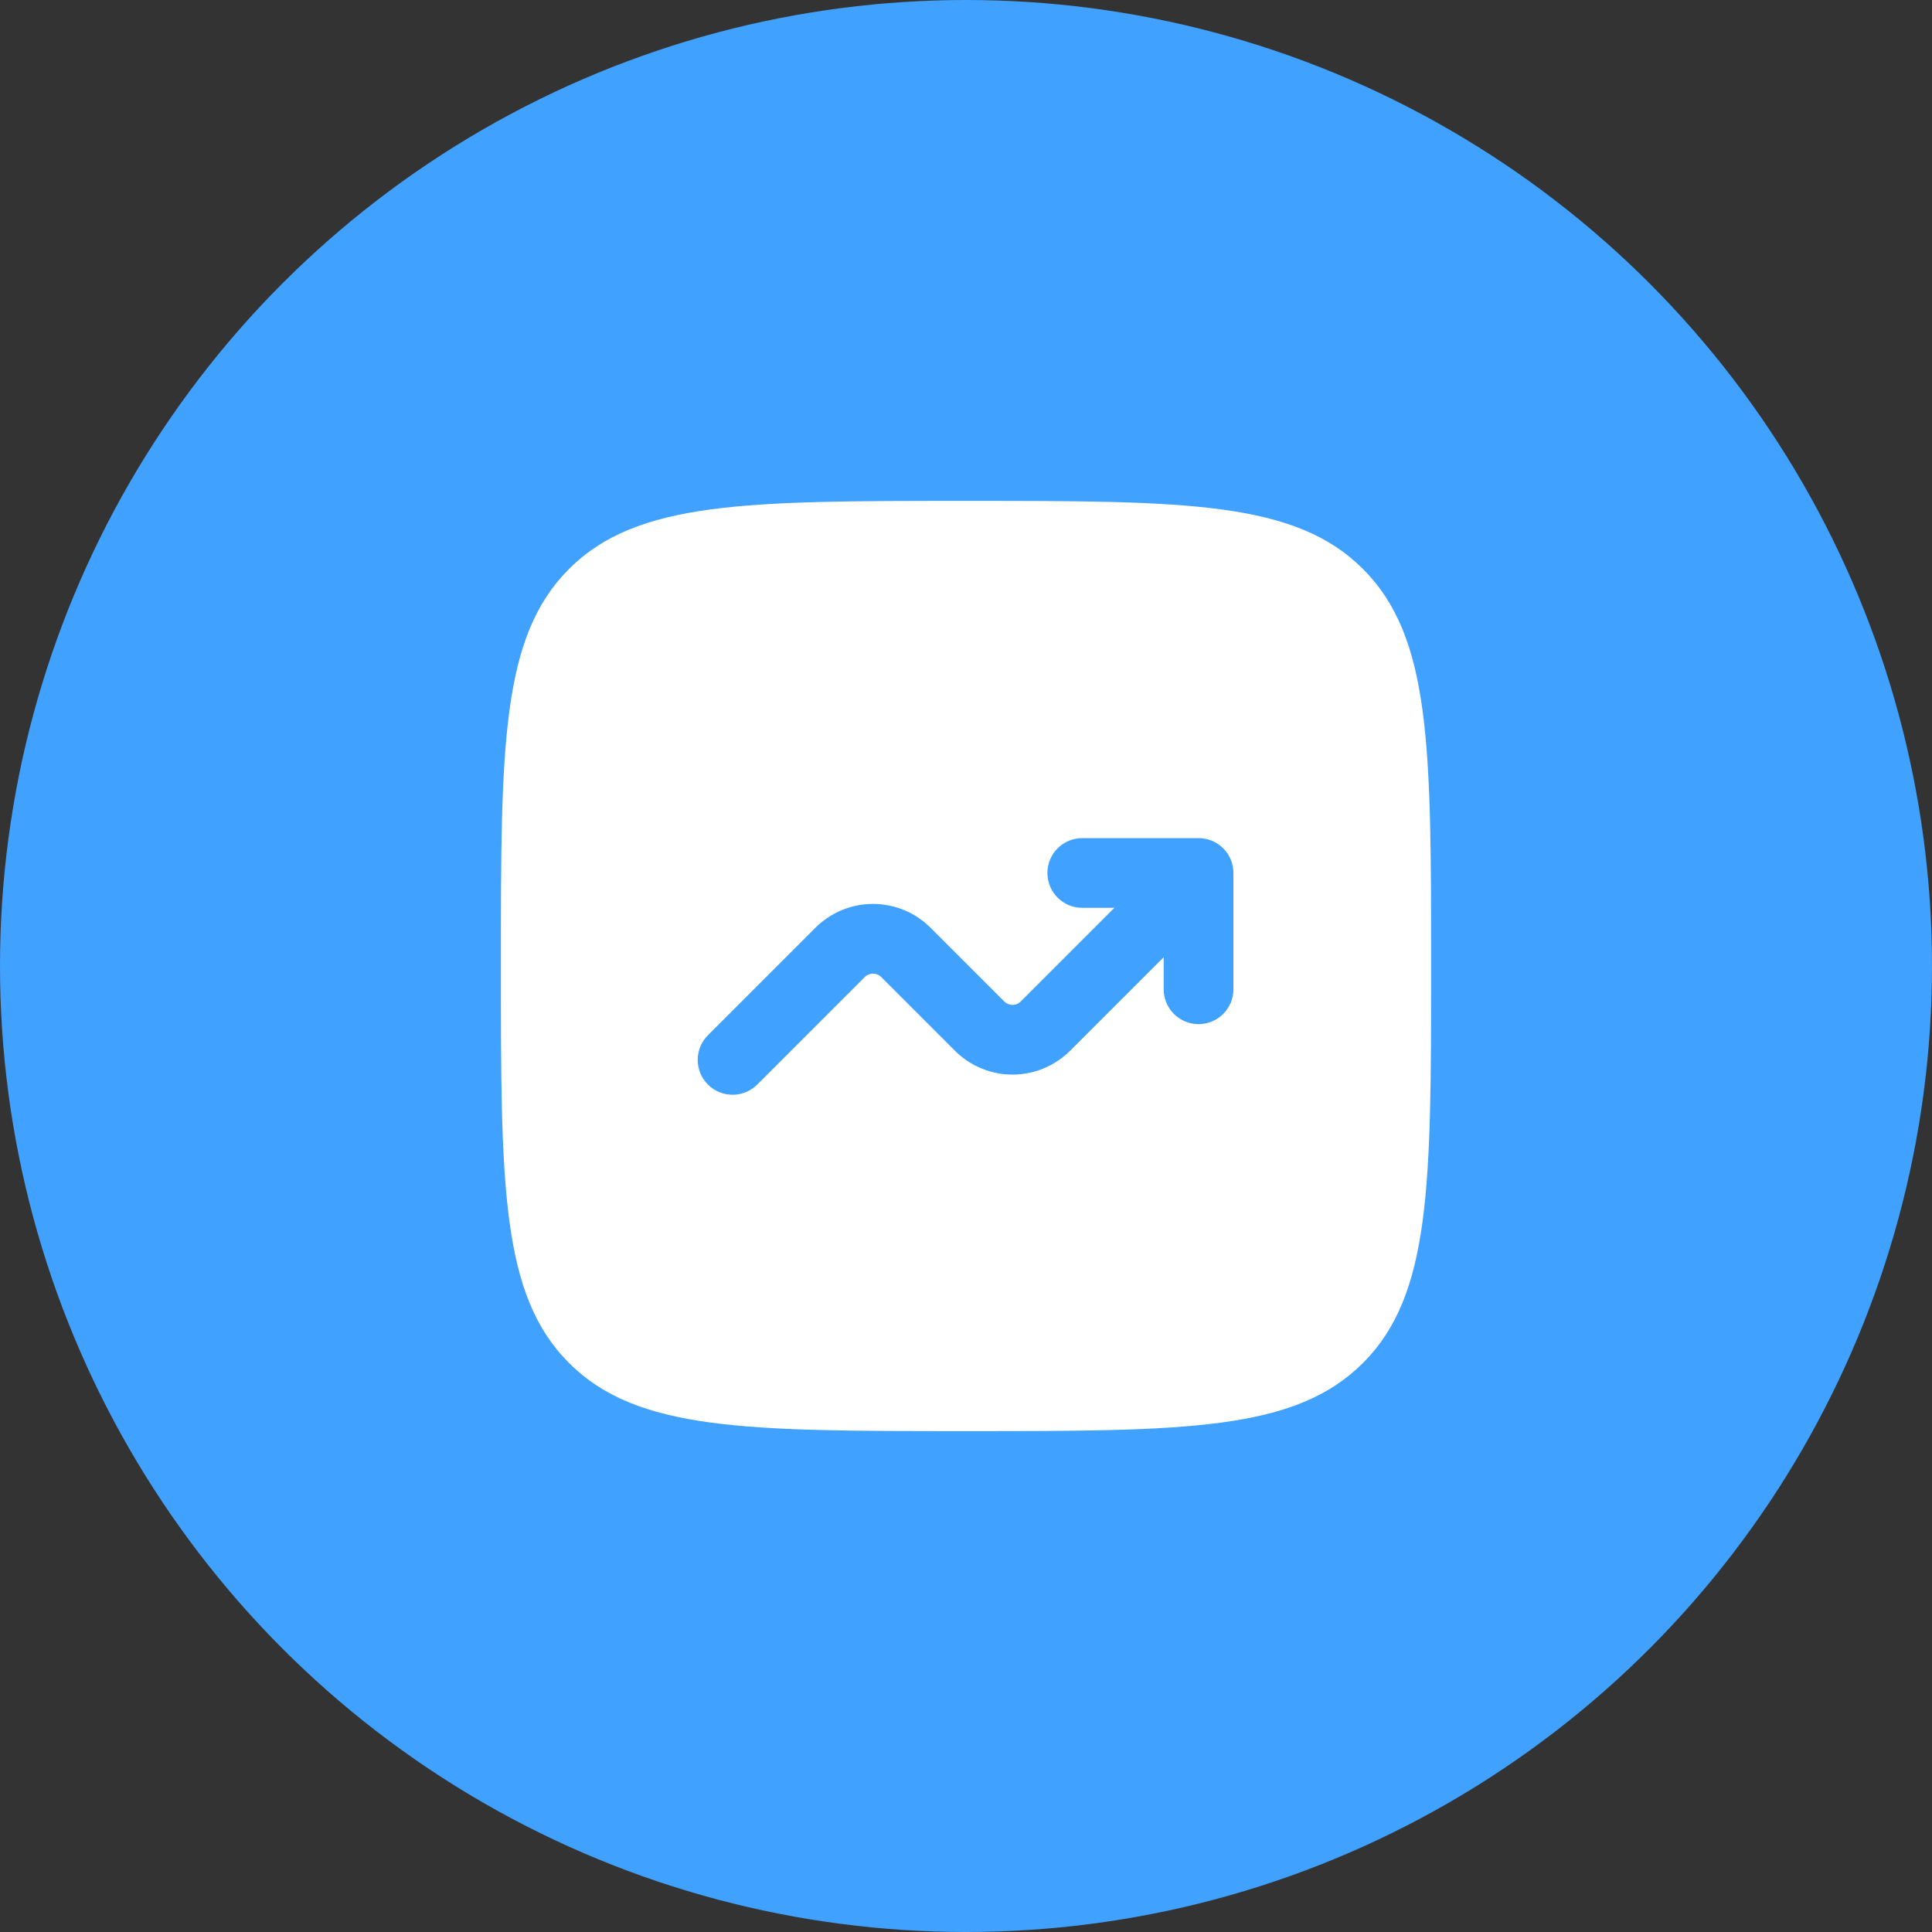
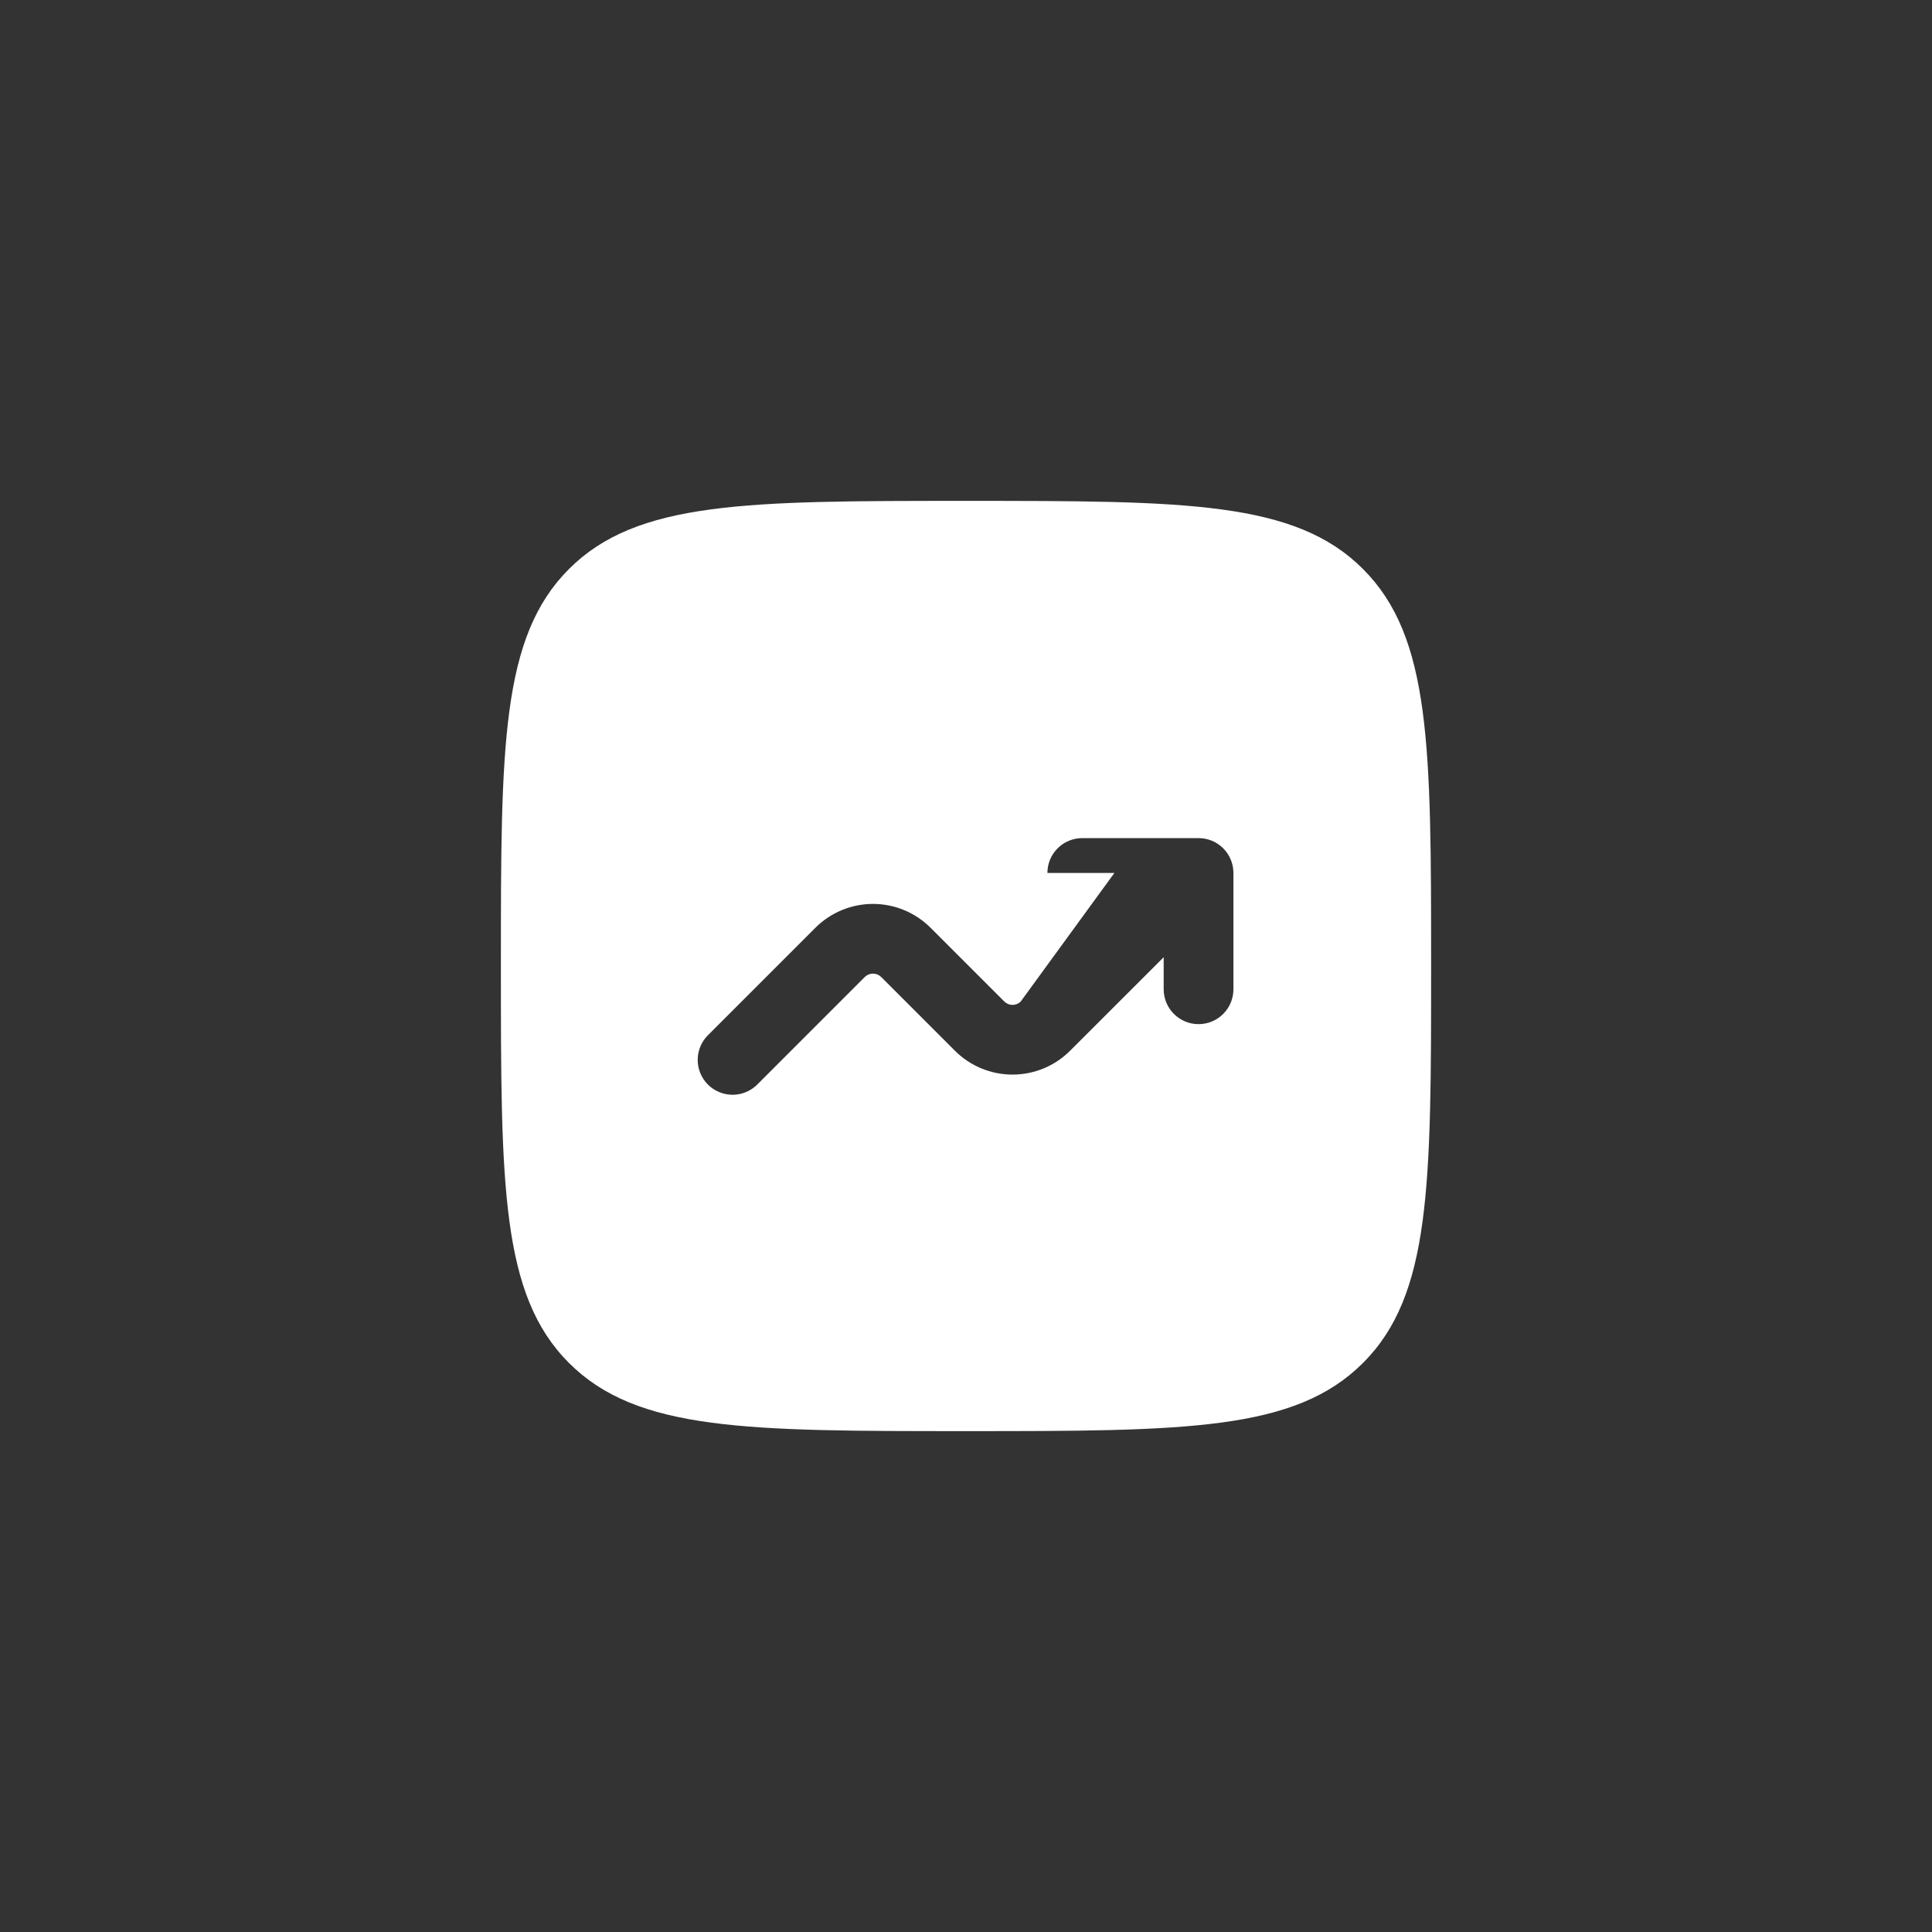
<svg xmlns="http://www.w3.org/2000/svg" width="81" height="81" viewBox="0 0 81 81" fill="none">
  <rect x="0" y="0" width="81" height="81" fill="#333333" stroke="none" />
-   <circle cx="40.5" cy="40.5" r="40.5" fill="#40A1FF" />
-   <path fill-rule="evenodd" clip-rule="evenodd" d="M23.855 23.855C21 26.713 21 31.308 21 40.5C21 49.692 21 54.288 23.855 57.143C26.713 60 31.308 60 40.5 60C49.692 60 54.288 60 57.143 57.143C60 54.29 60 49.692 60 40.5C60 31.308 60 26.712 57.143 23.855C54.29 21 49.692 21 40.5 21C31.308 21 26.712 21 23.855 23.855ZM43.913 36.6C43.913 37.407 44.568 38.062 45.375 38.062H46.721L42.795 41.988C42.75 42.033 42.696 42.069 42.637 42.094C42.578 42.118 42.514 42.131 42.45 42.131C42.386 42.131 42.322 42.118 42.263 42.094C42.204 42.069 42.15 42.033 42.105 41.988L39.012 38.895C38.372 38.256 37.505 37.897 36.6 37.897C35.695 37.897 34.828 38.256 34.188 38.895L29.716 43.367C29.573 43.5 29.458 43.662 29.378 43.841C29.298 44.021 29.255 44.214 29.251 44.411C29.248 44.607 29.284 44.802 29.358 44.984C29.431 45.166 29.541 45.332 29.679 45.471C29.818 45.609 29.984 45.719 30.166 45.792C30.348 45.866 30.543 45.902 30.739 45.899C30.936 45.895 31.129 45.852 31.309 45.772C31.488 45.692 31.65 45.577 31.784 45.434L36.255 40.962C36.3 40.917 36.354 40.881 36.413 40.856C36.472 40.832 36.536 40.819 36.6 40.819C36.664 40.819 36.728 40.832 36.787 40.856C36.846 40.881 36.9 40.917 36.945 40.962L40.038 44.055C40.678 44.694 41.545 45.053 42.45 45.053C43.355 45.053 44.222 44.694 44.862 44.055L48.788 40.132V41.475C48.788 41.863 48.942 42.235 49.216 42.509C49.49 42.783 49.862 42.938 50.25 42.938C50.638 42.938 51.01 42.783 51.284 42.509C51.558 42.235 51.712 41.863 51.712 41.475V36.6C51.712 36.212 51.558 35.84 51.284 35.566C51.01 35.292 50.638 35.138 50.25 35.138H45.375C44.987 35.138 44.615 35.292 44.341 35.566C44.067 35.84 43.913 36.212 43.913 36.6Z" fill="white" />
+   <path fill-rule="evenodd" clip-rule="evenodd" d="M23.855 23.855C21 26.713 21 31.308 21 40.5C21 49.692 21 54.288 23.855 57.143C26.713 60 31.308 60 40.5 60C49.692 60 54.288 60 57.143 57.143C60 54.29 60 49.692 60 40.5C60 31.308 60 26.712 57.143 23.855C54.29 21 49.692 21 40.5 21C31.308 21 26.712 21 23.855 23.855ZM43.913 36.6H46.721L42.795 41.988C42.75 42.033 42.696 42.069 42.637 42.094C42.578 42.118 42.514 42.131 42.45 42.131C42.386 42.131 42.322 42.118 42.263 42.094C42.204 42.069 42.15 42.033 42.105 41.988L39.012 38.895C38.372 38.256 37.505 37.897 36.6 37.897C35.695 37.897 34.828 38.256 34.188 38.895L29.716 43.367C29.573 43.5 29.458 43.662 29.378 43.841C29.298 44.021 29.255 44.214 29.251 44.411C29.248 44.607 29.284 44.802 29.358 44.984C29.431 45.166 29.541 45.332 29.679 45.471C29.818 45.609 29.984 45.719 30.166 45.792C30.348 45.866 30.543 45.902 30.739 45.899C30.936 45.895 31.129 45.852 31.309 45.772C31.488 45.692 31.65 45.577 31.784 45.434L36.255 40.962C36.3 40.917 36.354 40.881 36.413 40.856C36.472 40.832 36.536 40.819 36.6 40.819C36.664 40.819 36.728 40.832 36.787 40.856C36.846 40.881 36.9 40.917 36.945 40.962L40.038 44.055C40.678 44.694 41.545 45.053 42.45 45.053C43.355 45.053 44.222 44.694 44.862 44.055L48.788 40.132V41.475C48.788 41.863 48.942 42.235 49.216 42.509C49.49 42.783 49.862 42.938 50.25 42.938C50.638 42.938 51.01 42.783 51.284 42.509C51.558 42.235 51.712 41.863 51.712 41.475V36.6C51.712 36.212 51.558 35.84 51.284 35.566C51.01 35.292 50.638 35.138 50.25 35.138H45.375C44.987 35.138 44.615 35.292 44.341 35.566C44.067 35.84 43.913 36.212 43.913 36.6Z" fill="white" />
</svg>